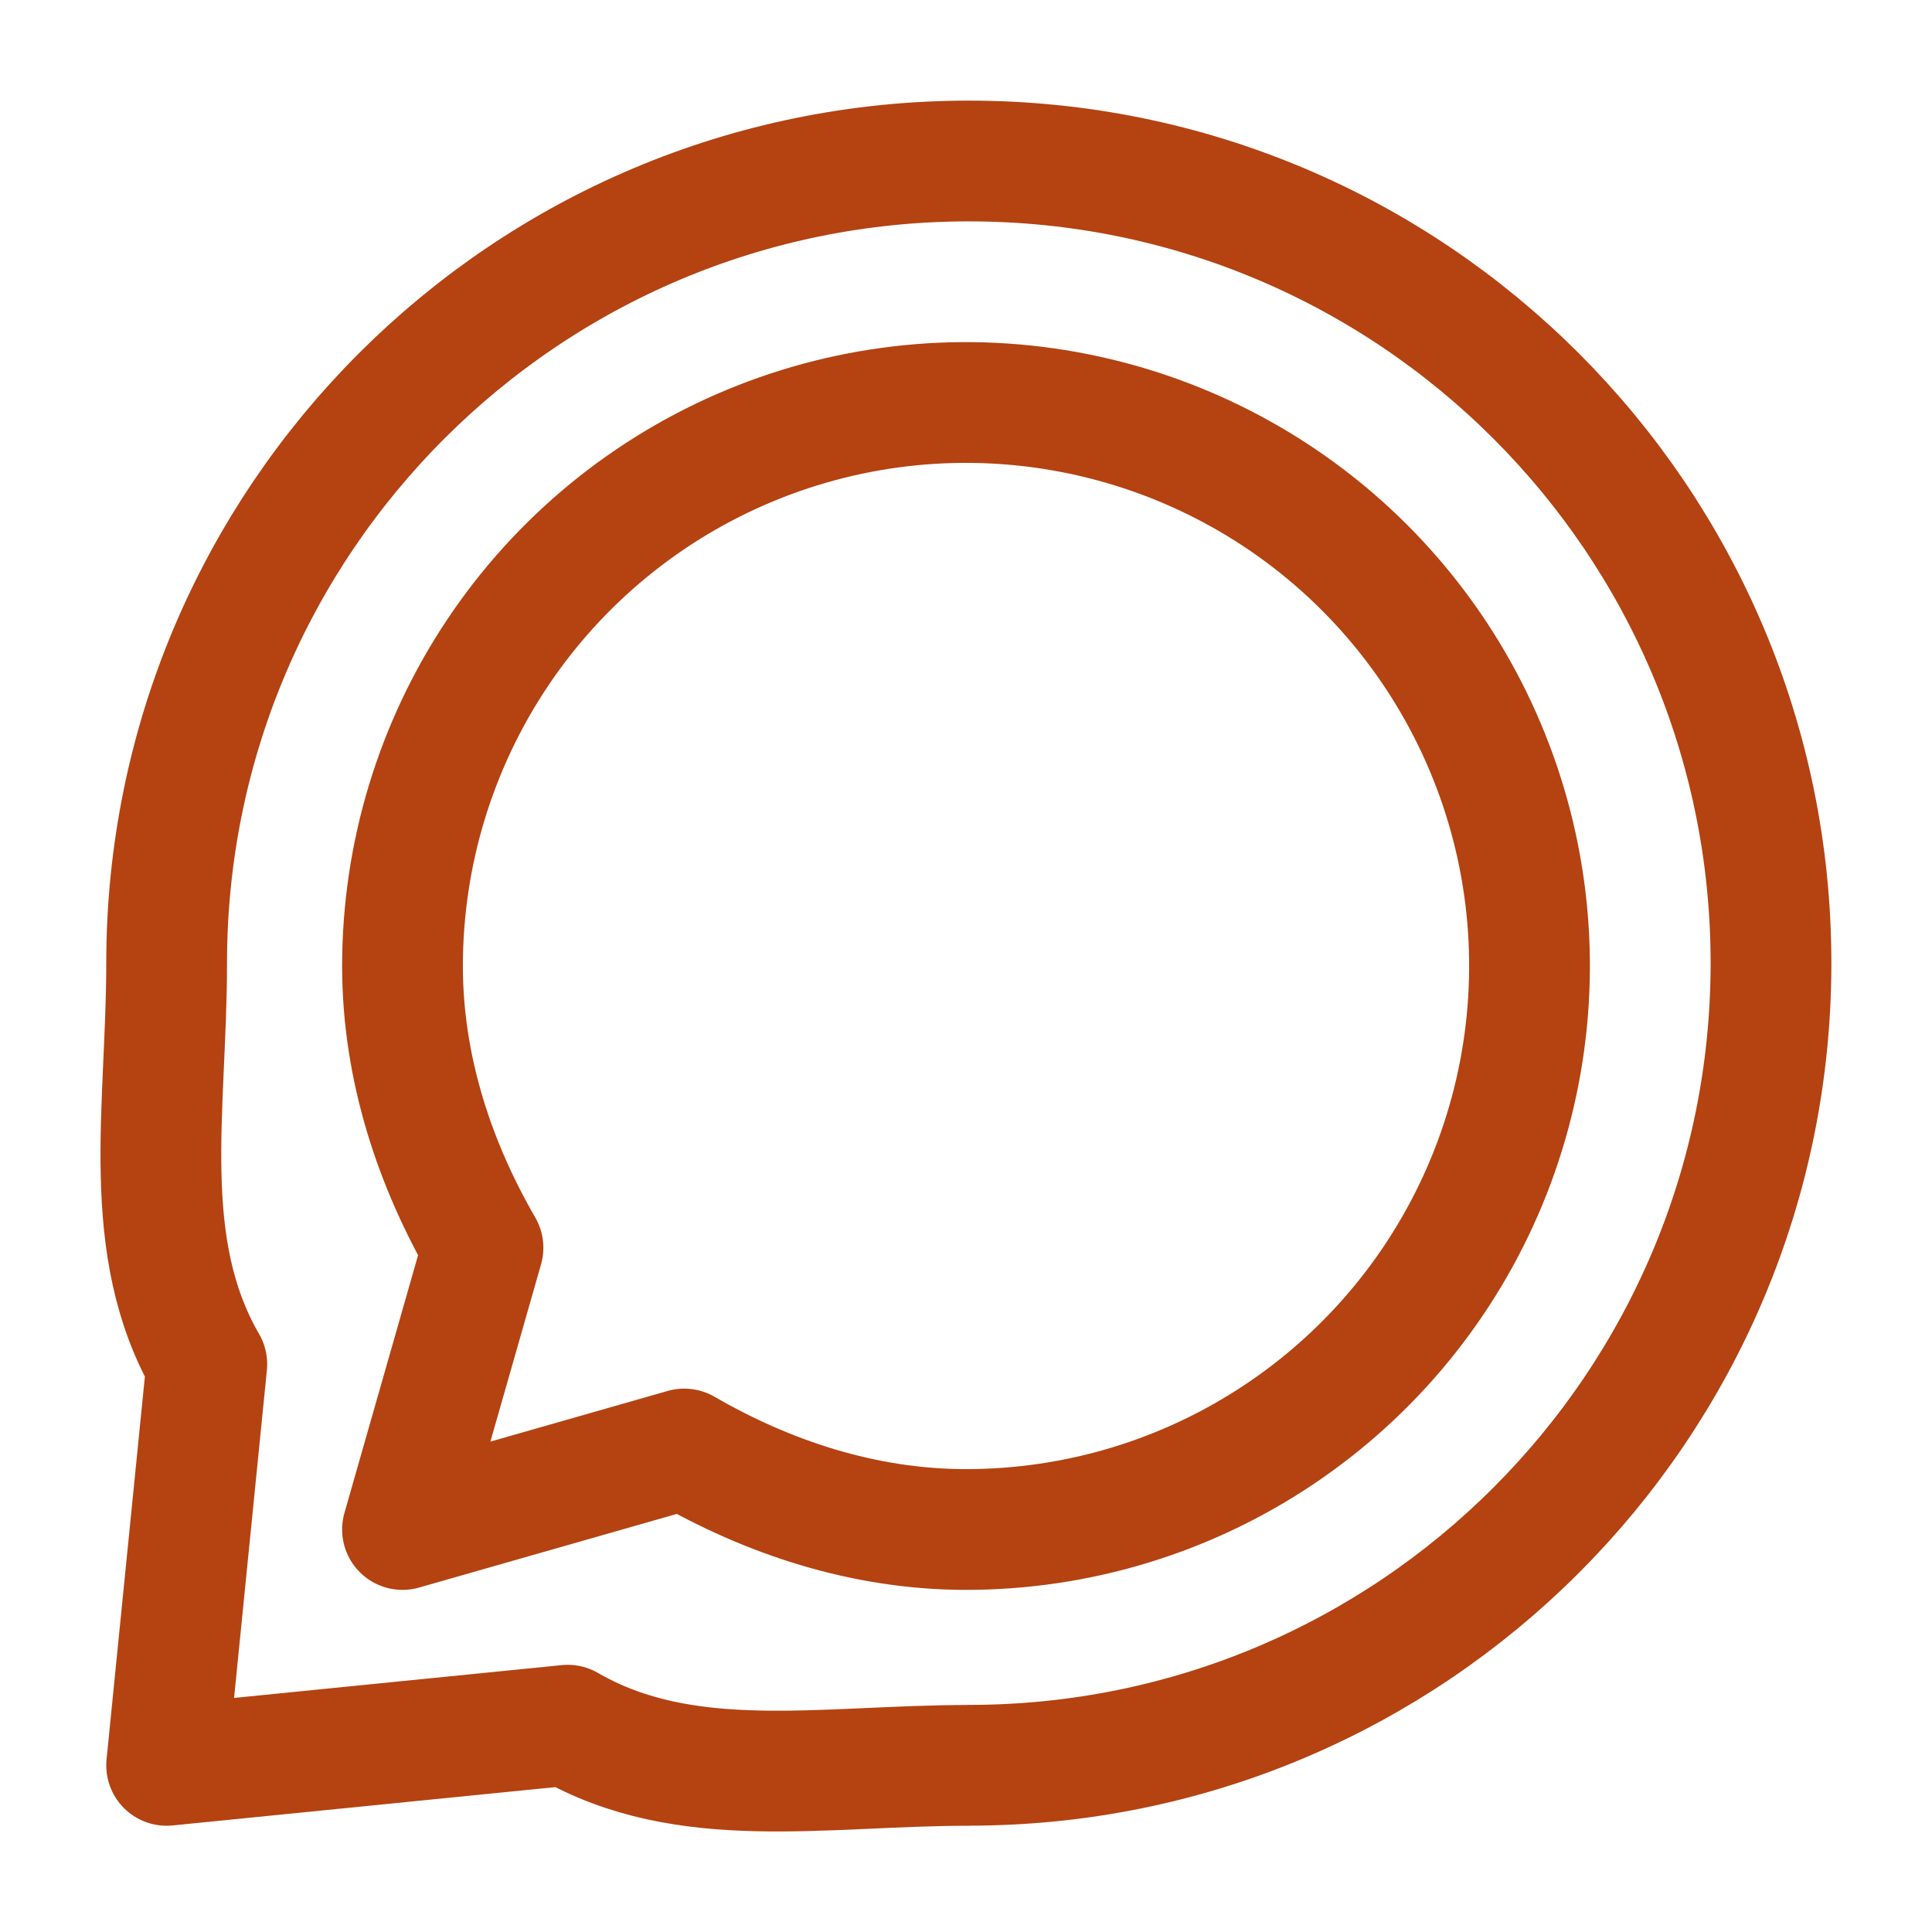
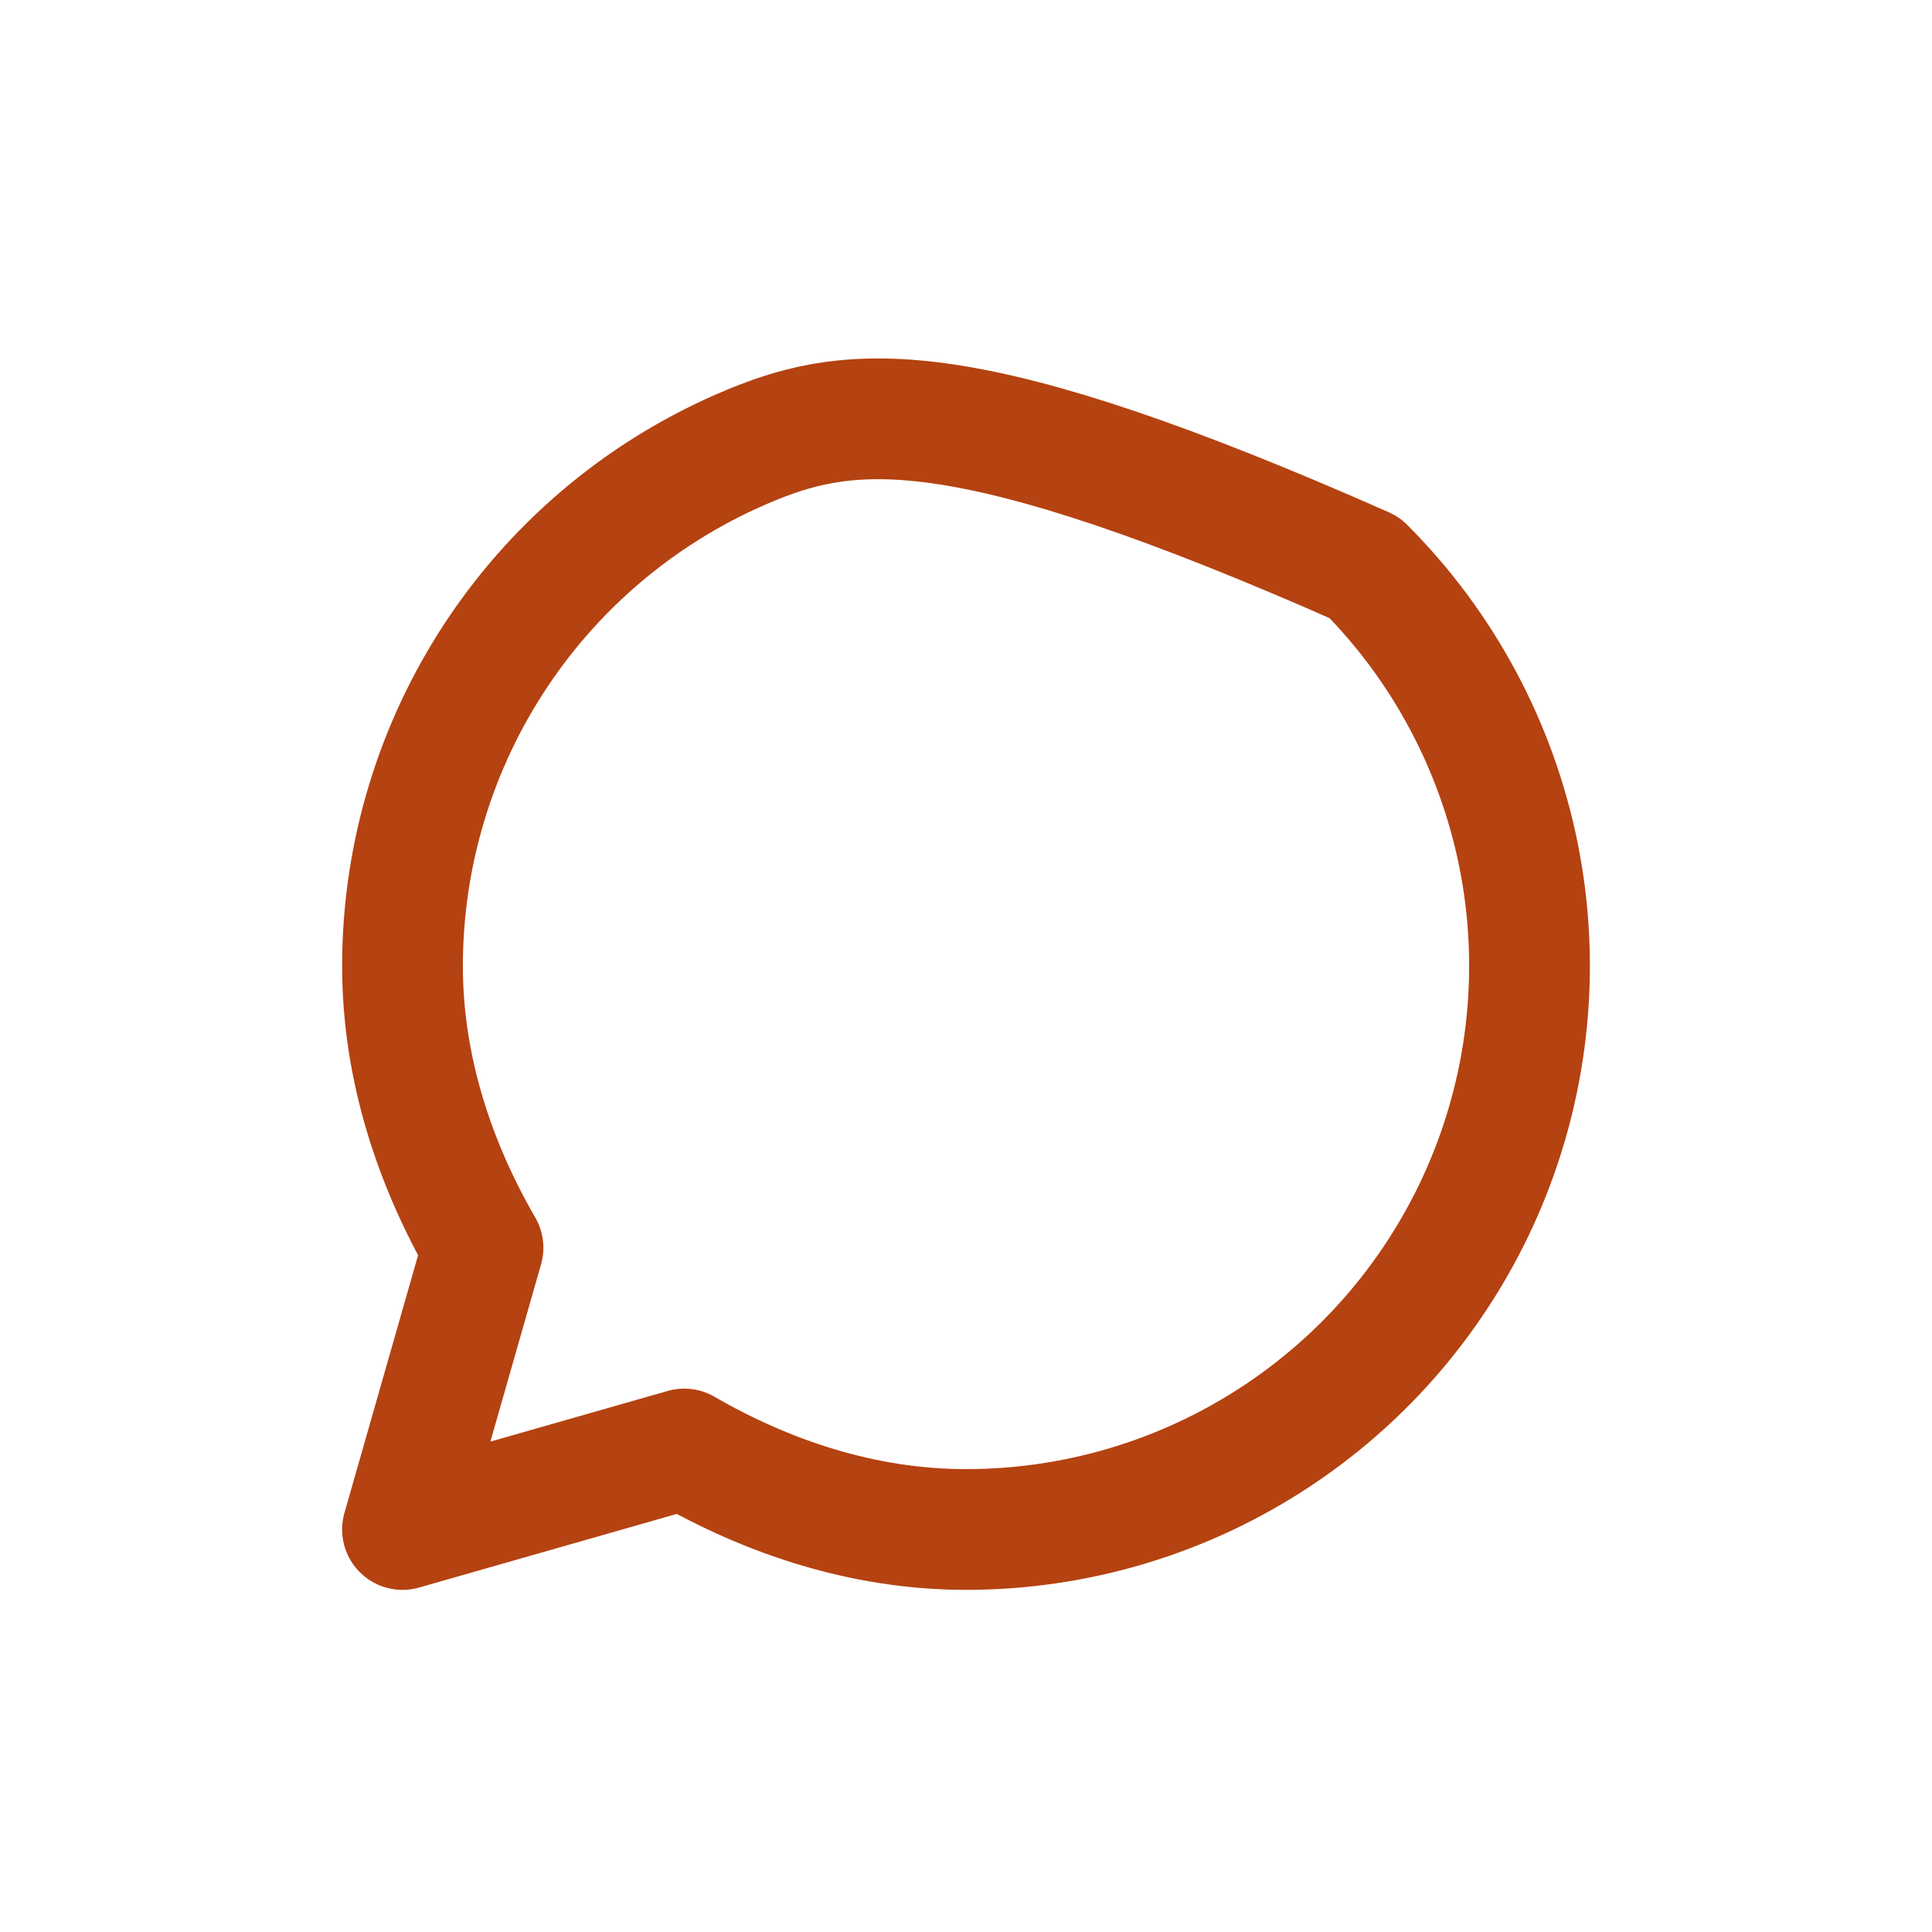
<svg xmlns="http://www.w3.org/2000/svg" width="24" height="24" viewBox="0 0 24 24" fill="none">
-   <path d="M12.036 21.929C17.539 21.929 22 17.467 22 11.964C22 6.461 17.539 2 12.036 2C6.533 2 2.07 6.461 2.07 11.964C2.07 13.779 1.72 15.481 2.569 16.946L2.07 21.93L7.053 21.431C8.518 22.279 10.22 21.93 12.035 21.93" stroke="#B54211" stroke-width="1.5" stroke-linecap="round" stroke-linejoin="round" />
-   <path d="M12 19C13.384 19 14.738 18.59 15.889 17.82C17.04 17.051 17.937 15.958 18.467 14.679C18.997 13.4 19.136 11.992 18.866 10.634C18.595 9.277 17.929 8.029 16.95 7.05C15.971 6.071 14.723 5.405 13.366 5.135C12.008 4.864 10.6 5.003 9.321 5.533C8.042 6.063 6.949 6.96 6.18 8.111C5.411 9.262 5 10.616 5 12C5 13.275 5.404 14.47 6 15.5L5 19L8.5 18C9.53 18.596 10.725 19 12 19Z" stroke="#B54211" stroke-width="1.5" stroke-linecap="round" stroke-linejoin="round" />
+   <path d="M12 19C13.384 19 14.738 18.59 15.889 17.82C17.04 17.051 17.937 15.958 18.467 14.679C18.997 13.4 19.136 11.992 18.866 10.634C18.595 9.277 17.929 8.029 16.95 7.05C12.008 4.864 10.6 5.003 9.321 5.533C8.042 6.063 6.949 6.96 6.18 8.111C5.411 9.262 5 10.616 5 12C5 13.275 5.404 14.47 6 15.5L5 19L8.5 18C9.53 18.596 10.725 19 12 19Z" stroke="#B54211" stroke-width="1.5" stroke-linecap="round" stroke-linejoin="round" />
</svg>